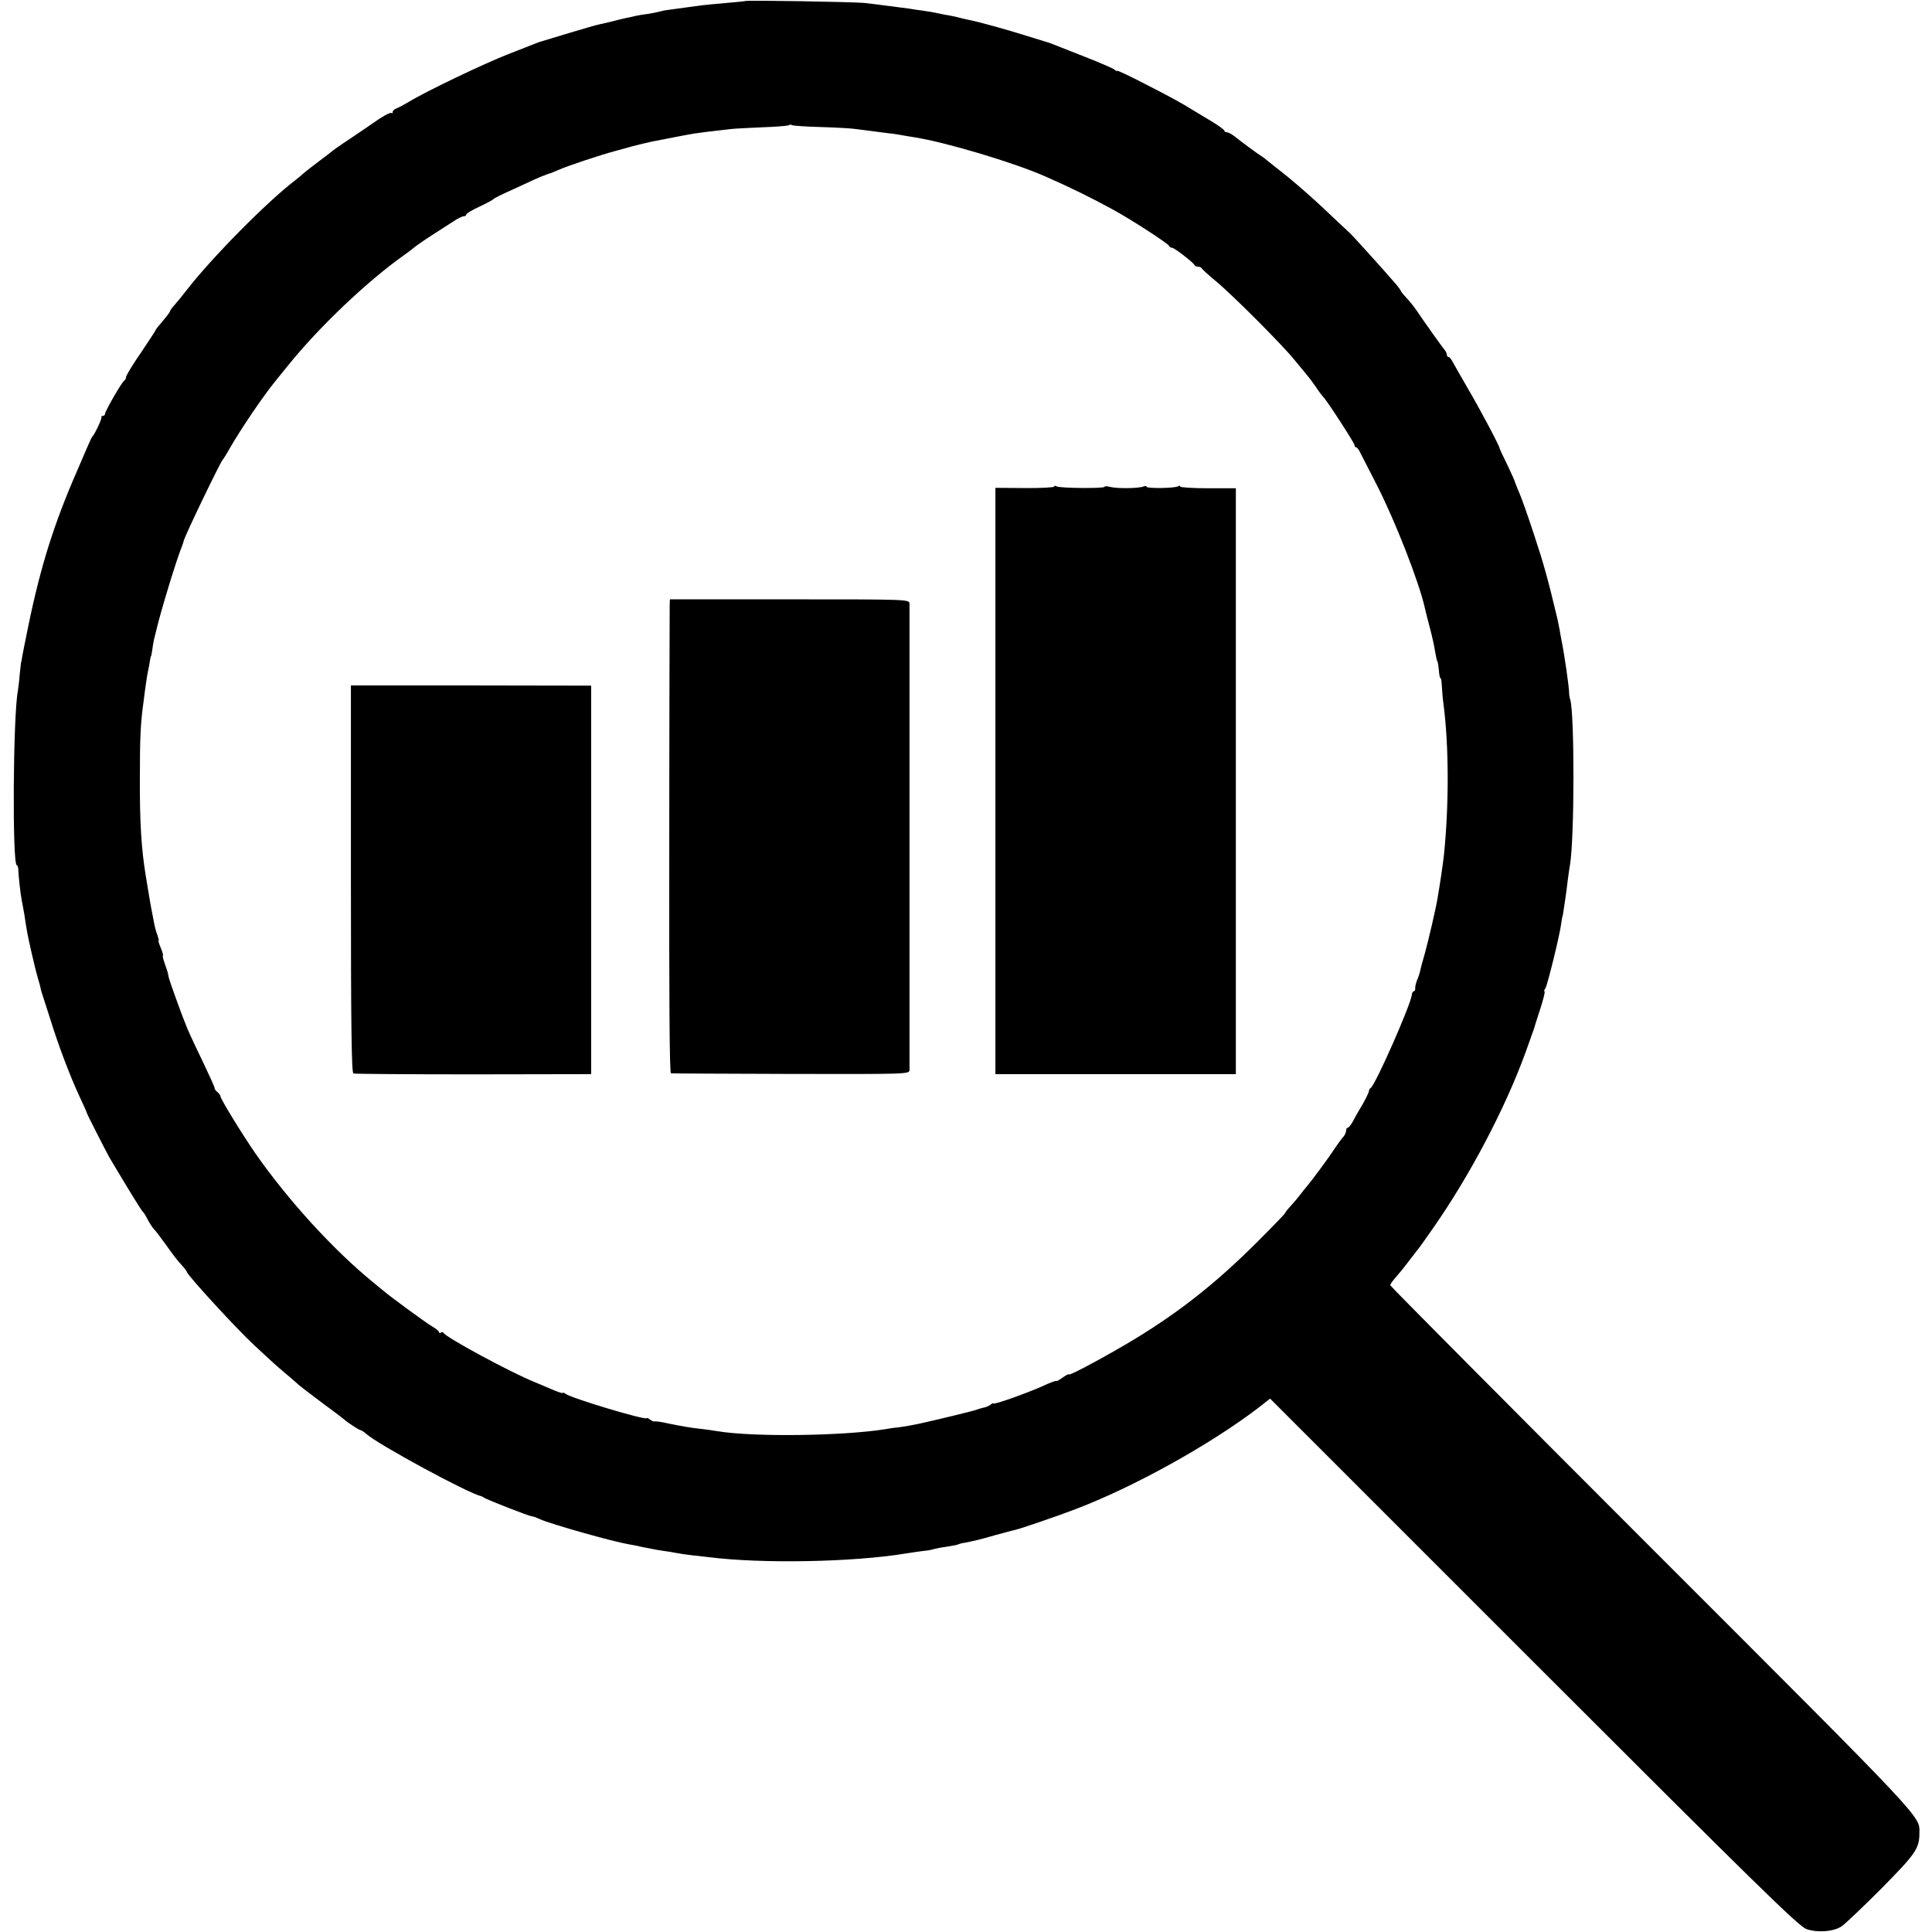
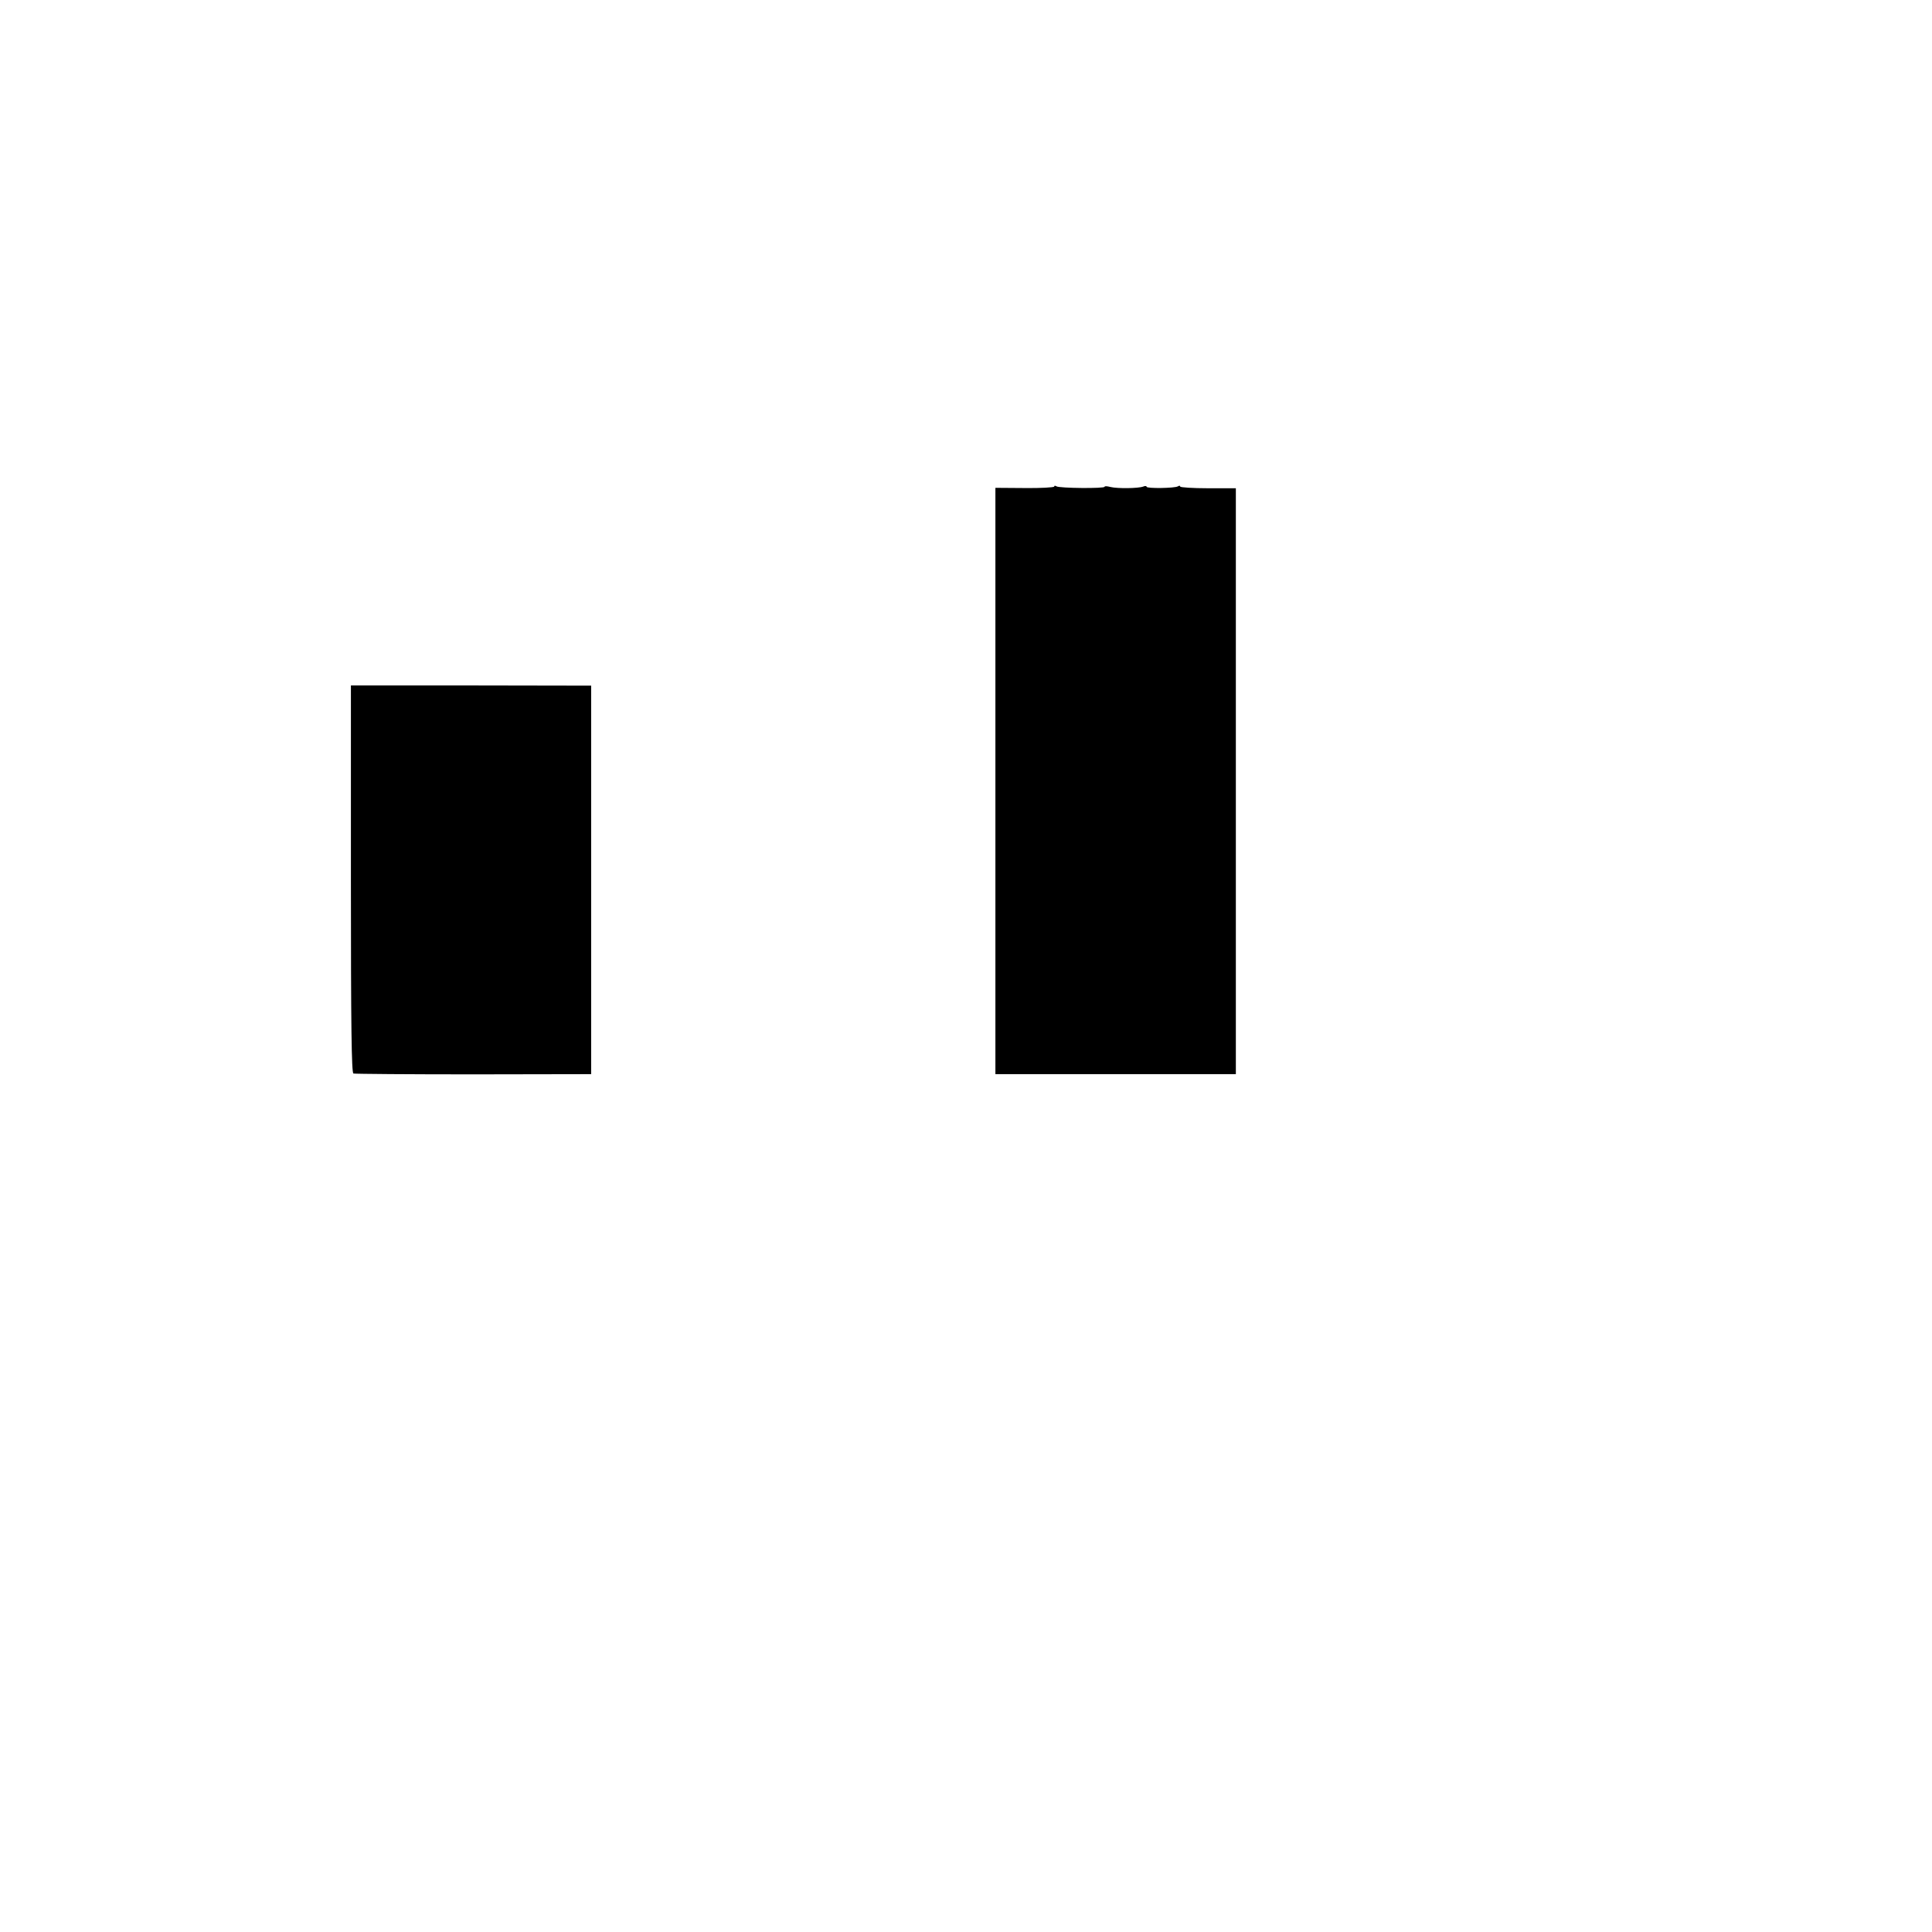
<svg xmlns="http://www.w3.org/2000/svg" version="1.0" width="920pt" height="920pt" viewBox="0 0 920 920" preserveAspectRatio="xMidYMid meet">
  <g transform="translate(0,920) scale(0.1,-0.1)" fill="#000000" stroke="none">
-     <path d="M3548 9195 c-1 -1 -41 -5 -88 -9 -47 -4 -98 -9 -115 -11 -29 -4 -84 -11 -155 -21 -19 -2 -43 -7 -53 -10 -10 -3 -32 -7 -50 -10 -18 -2 -43 -6 -57 -9 -14 -4 -36 -8 -50 -11 -14 -3 -43 -10 -65 -16 -22 -5 -49 -12 -61 -14 -11 -2 -74 -20 -140 -40 -65 -20 -123 -37 -129 -39 -5 -1 -19 -6 -30 -10 -11 -4 -72 -28 -135 -53 -111 -43 -394 -178 -475 -228 -22 -13 -48 -27 -57 -30 -10 -4 -18 -11 -18 -17 0 -6 -3 -8 -6 -5 -5 5 -49 -20 -89 -49 -6 -5 -44 -30 -85 -58 -41 -27 -88 -59 -105 -72 -16 -13 -34 -27 -40 -31 -35 -26 -101 -77 -105 -82 -3 -3 -18 -16 -35 -29 -134 -102 -399 -371 -515 -521 -19 -25 -45 -56 -57 -70 -13 -14 -23 -28 -23 -31 0 -3 -8 -15 -18 -27 -42 -50 -52 -62 -52 -66 0 -2 -32 -50 -70 -107 -39 -56 -70 -108 -70 -115 0 -7 -4 -14 -8 -16 -10 -4 -92 -146 -92 -159 0 -5 -4 -9 -10 -9 -5 0 -9 -4 -7 -8 2 -8 -33 -82 -44 -92 -3 -3 -15 -30 -28 -60 -13 -30 -32 -75 -43 -100 -109 -249 -174 -453 -233 -740 -13 -63 -26 -128 -29 -145 -2 -16 -5 -30 -6 -30 0 0 -3 -25 -6 -55 -2 -30 -7 -66 -9 -80 -23 -120 -27 -830 -5 -830 3 0 6 -8 7 -17 1 -39 12 -130 17 -153 3 -14 8 -43 12 -65 3 -22 8 -53 11 -70 6 -41 41 -192 54 -235 6 -19 12 -42 13 -50 2 -8 6 -22 9 -30 3 -8 19 -60 37 -115 39 -126 93 -268 138 -365 19 -41 36 -78 36 -81 1 -6 91 -182 106 -209 86 -145 154 -256 160 -260 4 -3 14 -19 23 -37 9 -17 22 -37 29 -45 8 -7 34 -42 60 -78 25 -36 57 -78 72 -93 14 -15 26 -31 26 -34 0 -13 239 -274 324 -352 85 -79 100 -93 149 -134 27 -23 55 -47 61 -53 6 -5 56 -44 111 -85 55 -40 102 -76 105 -79 12 -12 70 -50 76 -50 4 0 17 -8 28 -18 57 -51 489 -285 546 -296 3 -1 10 -4 15 -8 18 -11 215 -88 226 -88 6 0 25 -7 42 -15 52 -23 341 -105 422 -119 17 -3 41 -7 55 -11 35 -7 79 -16 115 -21 17 -2 41 -6 55 -9 14 -3 48 -8 75 -11 28 -3 64 -7 80 -9 252 -32 685 -24 935 17 36 6 76 11 90 13 14 1 34 4 45 8 11 3 40 9 65 12 24 4 47 8 51 10 3 2 19 7 35 9 45 9 64 13 144 36 41 11 84 23 95 25 26 6 202 66 285 98 277 105 640 306 872 483 l56 44 1255 -1255 c1056 -1056 1262 -1258 1299 -1271 51 -18 127 -13 166 12 15 9 100 90 189 179 164 166 183 192 183 265 0 85 46 36 -1271 1353 -687 687 -1249 1253 -1249 1257 0 4 11 20 25 36 14 16 29 34 33 39 9 12 74 96 85 110 4 6 32 44 60 85 177 253 345 573 442 840 15 41 29 82 32 90 3 8 7 20 9 25 1 6 14 46 28 89 14 44 24 81 21 84 -3 3 -1 10 4 16 9 12 68 251 75 306 3 19 5 35 6 35 1 0 3 12 5 26 2 15 6 42 9 60 3 19 8 57 11 84 4 28 8 61 11 75 22 131 22 724 1 790 -3 8 -5 22 -5 30 0 27 -21 176 -37 255 -2 11 -6 31 -8 45 -3 14 -7 36 -10 50 -47 198 -67 268 -112 404 -29 89 -61 179 -71 201 -10 22 -18 45 -20 50 -1 6 -18 43 -37 83 -20 40 -36 75 -36 77 -1 13 -91 182 -150 283 -36 62 -70 122 -76 133 -5 10 -13 19 -17 19 -5 0 -8 5 -8 10 0 6 -5 16 -10 23 -11 12 -99 136 -136 191 -12 17 -33 44 -48 59 -14 15 -26 30 -26 33 0 2 -12 19 -27 36 -55 64 -208 233 -215 238 -3 3 -40 37 -80 75 -101 97 -203 185 -269 235 -18 14 -38 30 -44 35 -6 6 -18 15 -26 20 -21 13 -97 69 -129 95 -14 11 -31 20 -37 20 -7 0 -13 4 -13 8 0 4 -28 25 -62 45 -35 21 -72 43 -83 50 -63 39 -105 62 -228 125 -75 39 -137 68 -137 65 0 -3 -6 -1 -12 5 -7 6 -69 33 -138 60 -150 59 -164 65 -170 67 -3 1 -51 16 -107 33 -101 32 -235 69 -283 78 -14 3 -33 7 -42 10 -10 3 -30 7 -45 10 -16 2 -39 7 -53 10 -14 3 -38 8 -55 10 -16 3 -41 6 -55 8 -14 3 -45 7 -70 10 -25 3 -63 8 -85 11 -22 3 -62 8 -90 11 -56 5 -561 14 -567 9z m360 -600 c70 -2 147 -6 172 -10 45 -6 80 -10 155 -20 22 -2 50 -7 61 -9 12 -2 39 -7 60 -10 150 -24 468 -119 619 -185 117 -51 224 -104 323 -158 83 -45 266 -163 270 -175 2 -4 8 -8 14 -8 10 0 101 -70 106 -82 2 -5 10 -8 17 -8 7 0 15 -3 17 -7 2 -5 32 -32 68 -62 81 -67 322 -309 375 -376 22 -27 48 -58 57 -69 10 -11 30 -38 45 -60 15 -23 31 -43 34 -46 14 -11 149 -220 149 -229 0 -6 3 -11 8 -11 4 0 12 -10 18 -23 6 -12 43 -83 81 -158 86 -168 201 -462 228 -584 2 -11 13 -54 24 -95 11 -41 22 -92 25 -114 4 -21 8 -42 11 -46 2 -3 5 -23 7 -43 1 -21 5 -37 8 -37 3 0 5 -17 6 -38 1 -20 4 -59 8 -87 26 -201 26 -481 2 -715 -5 -46 -17 -128 -31 -210 -9 -53 -43 -198 -60 -260 -9 -30 -18 -65 -21 -77 -2 -12 -9 -35 -16 -50 -6 -16 -10 -34 -9 -40 1 -7 -2 -13 -6 -13 -5 0 -9 -8 -10 -17 -4 -45 -173 -429 -196 -444 -5 -3 -8 -9 -8 -13 1 -6 -22 -53 -46 -91 -7 -11 -20 -35 -29 -52 -10 -18 -21 -33 -26 -33 -4 0 -8 -6 -8 -14 0 -8 -6 -21 -12 -28 -7 -7 -26 -33 -43 -58 -29 -45 -110 -154 -130 -177 -5 -6 -20 -24 -32 -40 -12 -16 -34 -42 -48 -57 -14 -15 -25 -29 -25 -32 0 -3 -62 -67 -137 -142 -192 -191 -361 -325 -574 -455 -121 -74 -319 -181 -319 -172 0 4 -13 -3 -30 -15 -16 -12 -30 -19 -30 -16 0 3 -30 -8 -66 -25 -84 -37 -234 -90 -234 -82 0 3 -6 0 -13 -6 -8 -6 -22 -12 -33 -14 -10 -2 -26 -7 -34 -10 -15 -6 -184 -47 -275 -67 -27 -6 -68 -13 -90 -16 -22 -2 -51 -6 -65 -9 -202 -33 -633 -39 -805 -10 -16 3 -48 7 -70 10 -51 5 -97 13 -165 27 -30 7 -59 11 -64 9 -4 -1 -14 4 -22 10 -8 6 -14 9 -14 6 0 -13 -361 95 -387 116 -7 5 -13 7 -13 4 0 -3 -26 5 -57 19 -32 14 -67 28 -78 33 -110 44 -425 214 -433 234 -2 4 -8 5 -13 1 -5 -3 -9 -1 -9 3 0 5 -15 17 -33 27 -30 18 -208 148 -233 171 -7 5 -29 24 -50 41 -185 151 -401 387 -556 609 -64 92 -168 262 -168 274 0 5 -7 14 -15 21 -8 6 -14 15 -13 18 1 4 -26 63 -59 132 -52 108 -70 148 -78 170 -1 3 -5 12 -8 20 -11 26 -68 184 -72 200 -2 8 -4 16 -4 18 -1 1 -1 4 -1 7 -1 3 -7 23 -15 45 -8 22 -12 40 -9 40 2 0 -2 16 -10 35 -8 19 -13 35 -11 35 3 0 0 11 -5 26 -6 14 -12 37 -15 52 -3 15 -7 38 -10 52 -5 22 -20 112 -31 180 -21 128 -29 256 -28 465 0 198 3 261 19 375 2 19 7 53 10 75 3 23 8 52 11 65 3 14 7 34 8 45 2 11 4 20 5 20 1 0 4 14 6 30 2 17 6 40 9 53 3 12 8 30 10 40 21 90 98 343 123 402 3 8 7 20 8 25 6 26 174 374 185 385 3 3 19 28 34 55 52 91 160 250 214 316 6 8 35 43 64 79 148 184 378 402 552 525 16 11 38 28 50 38 11 9 50 36 86 59 36 23 81 52 101 65 19 13 40 23 47 23 7 0 12 4 12 8 0 5 28 22 63 38 34 16 64 32 67 36 3 4 37 21 75 38 39 18 90 41 115 53 25 11 48 21 53 22 4 2 9 4 12 5 3 1 8 3 13 4 4 1 23 9 42 17 39 18 202 72 270 90 25 7 50 14 55 15 18 6 100 26 120 30 78 15 124 24 150 29 17 3 39 7 50 9 18 3 81 11 180 22 17 2 83 5 148 8 65 2 121 7 124 10 3 3 10 3 15 0 5 -3 66 -7 136 -9z" />
    <path d="M5020 6883 c0 -4 -63 -8 -140 -7 l-140 1 0 -1396 0 -1396 573 0 572 0 0 1395 0 1395 -133 0 c-72 0 -132 4 -132 8 0 5 -5 5 -11 1 -15 -9 -149 -11 -149 -2 0 4 -7 5 -16 1 -24 -9 -124 -10 -156 -2 -16 4 -28 5 -28 1 0 -9 -215 -7 -229 2 -6 4 -11 4 -11 -1z" />
-     <path d="M3189 6320 c0 -14 -2 -521 -2 -1127 -1 -729 1 -1103 8 -1104 6 -1 263 -2 573 -3 556 -1 562 -1 563 19 0 26 0 2194 0 2220 -1 21 -4 21 -571 21 l-570 0 -1 -26z" />
    <path d="M1671 5014 c0 -702 3 -923 12 -926 7 -2 264 -4 572 -4 l560 1 0 925 0 925 -572 1 -572 0 0 -922z" />
  </g>
</svg>